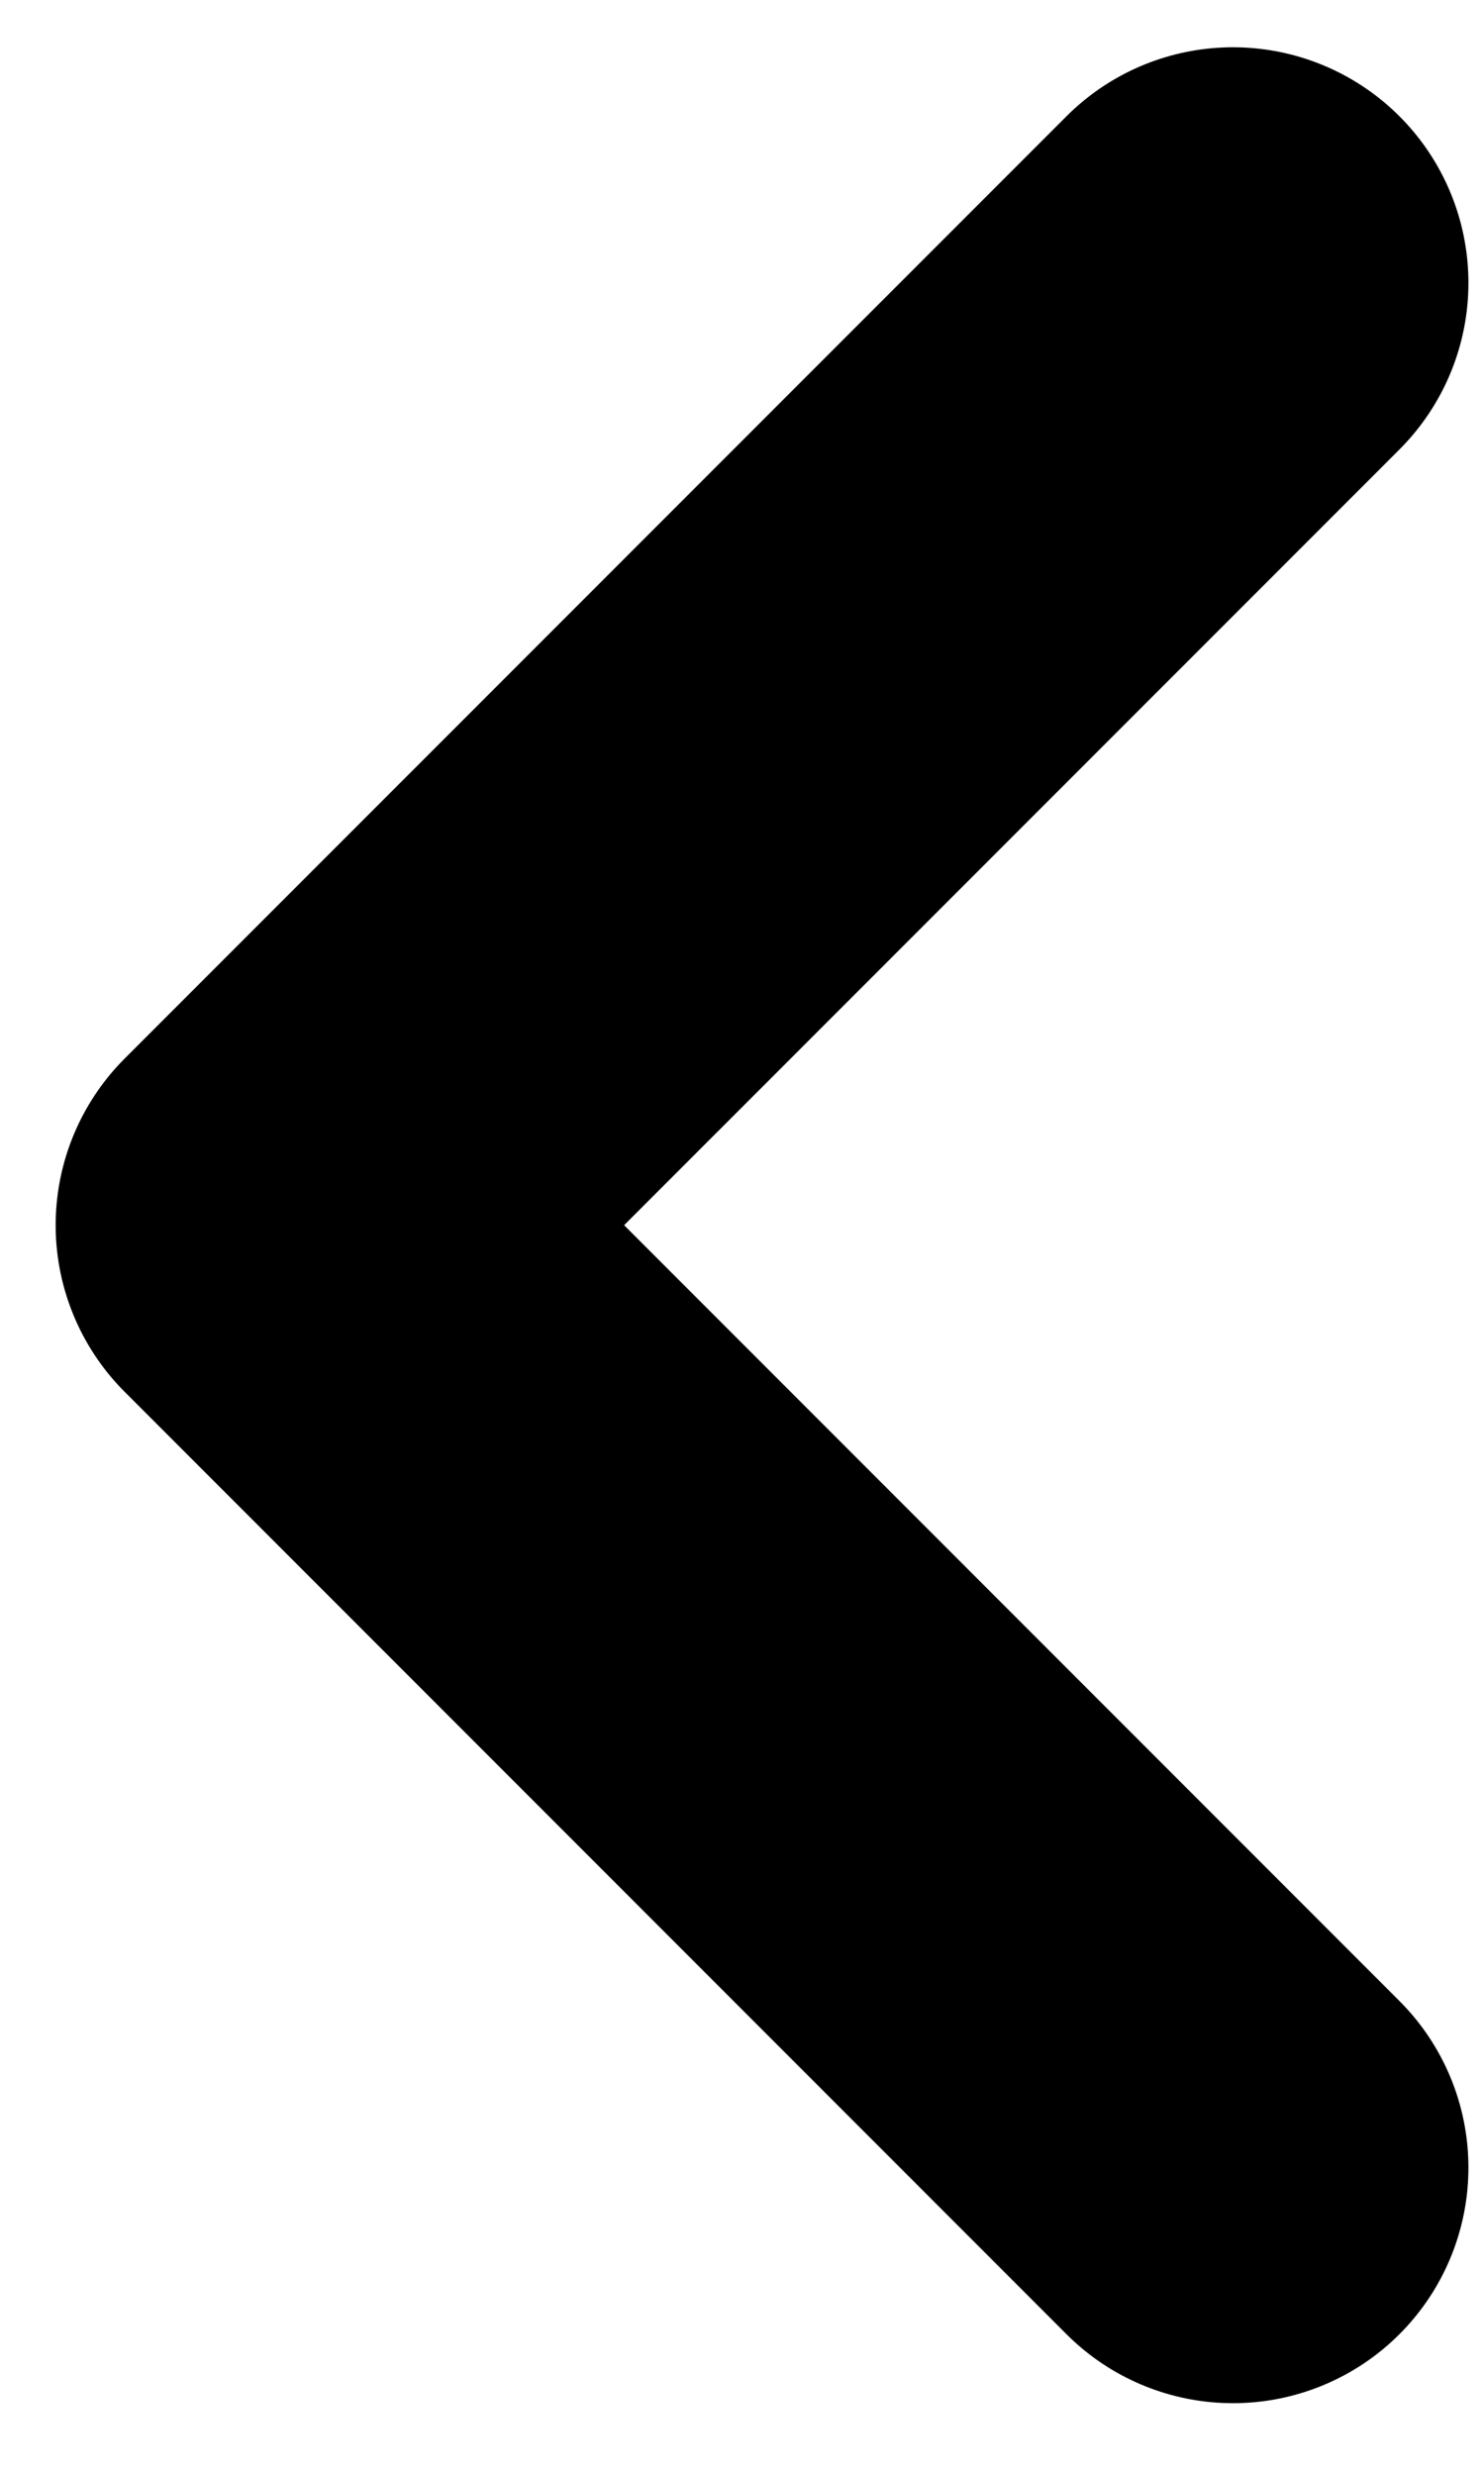
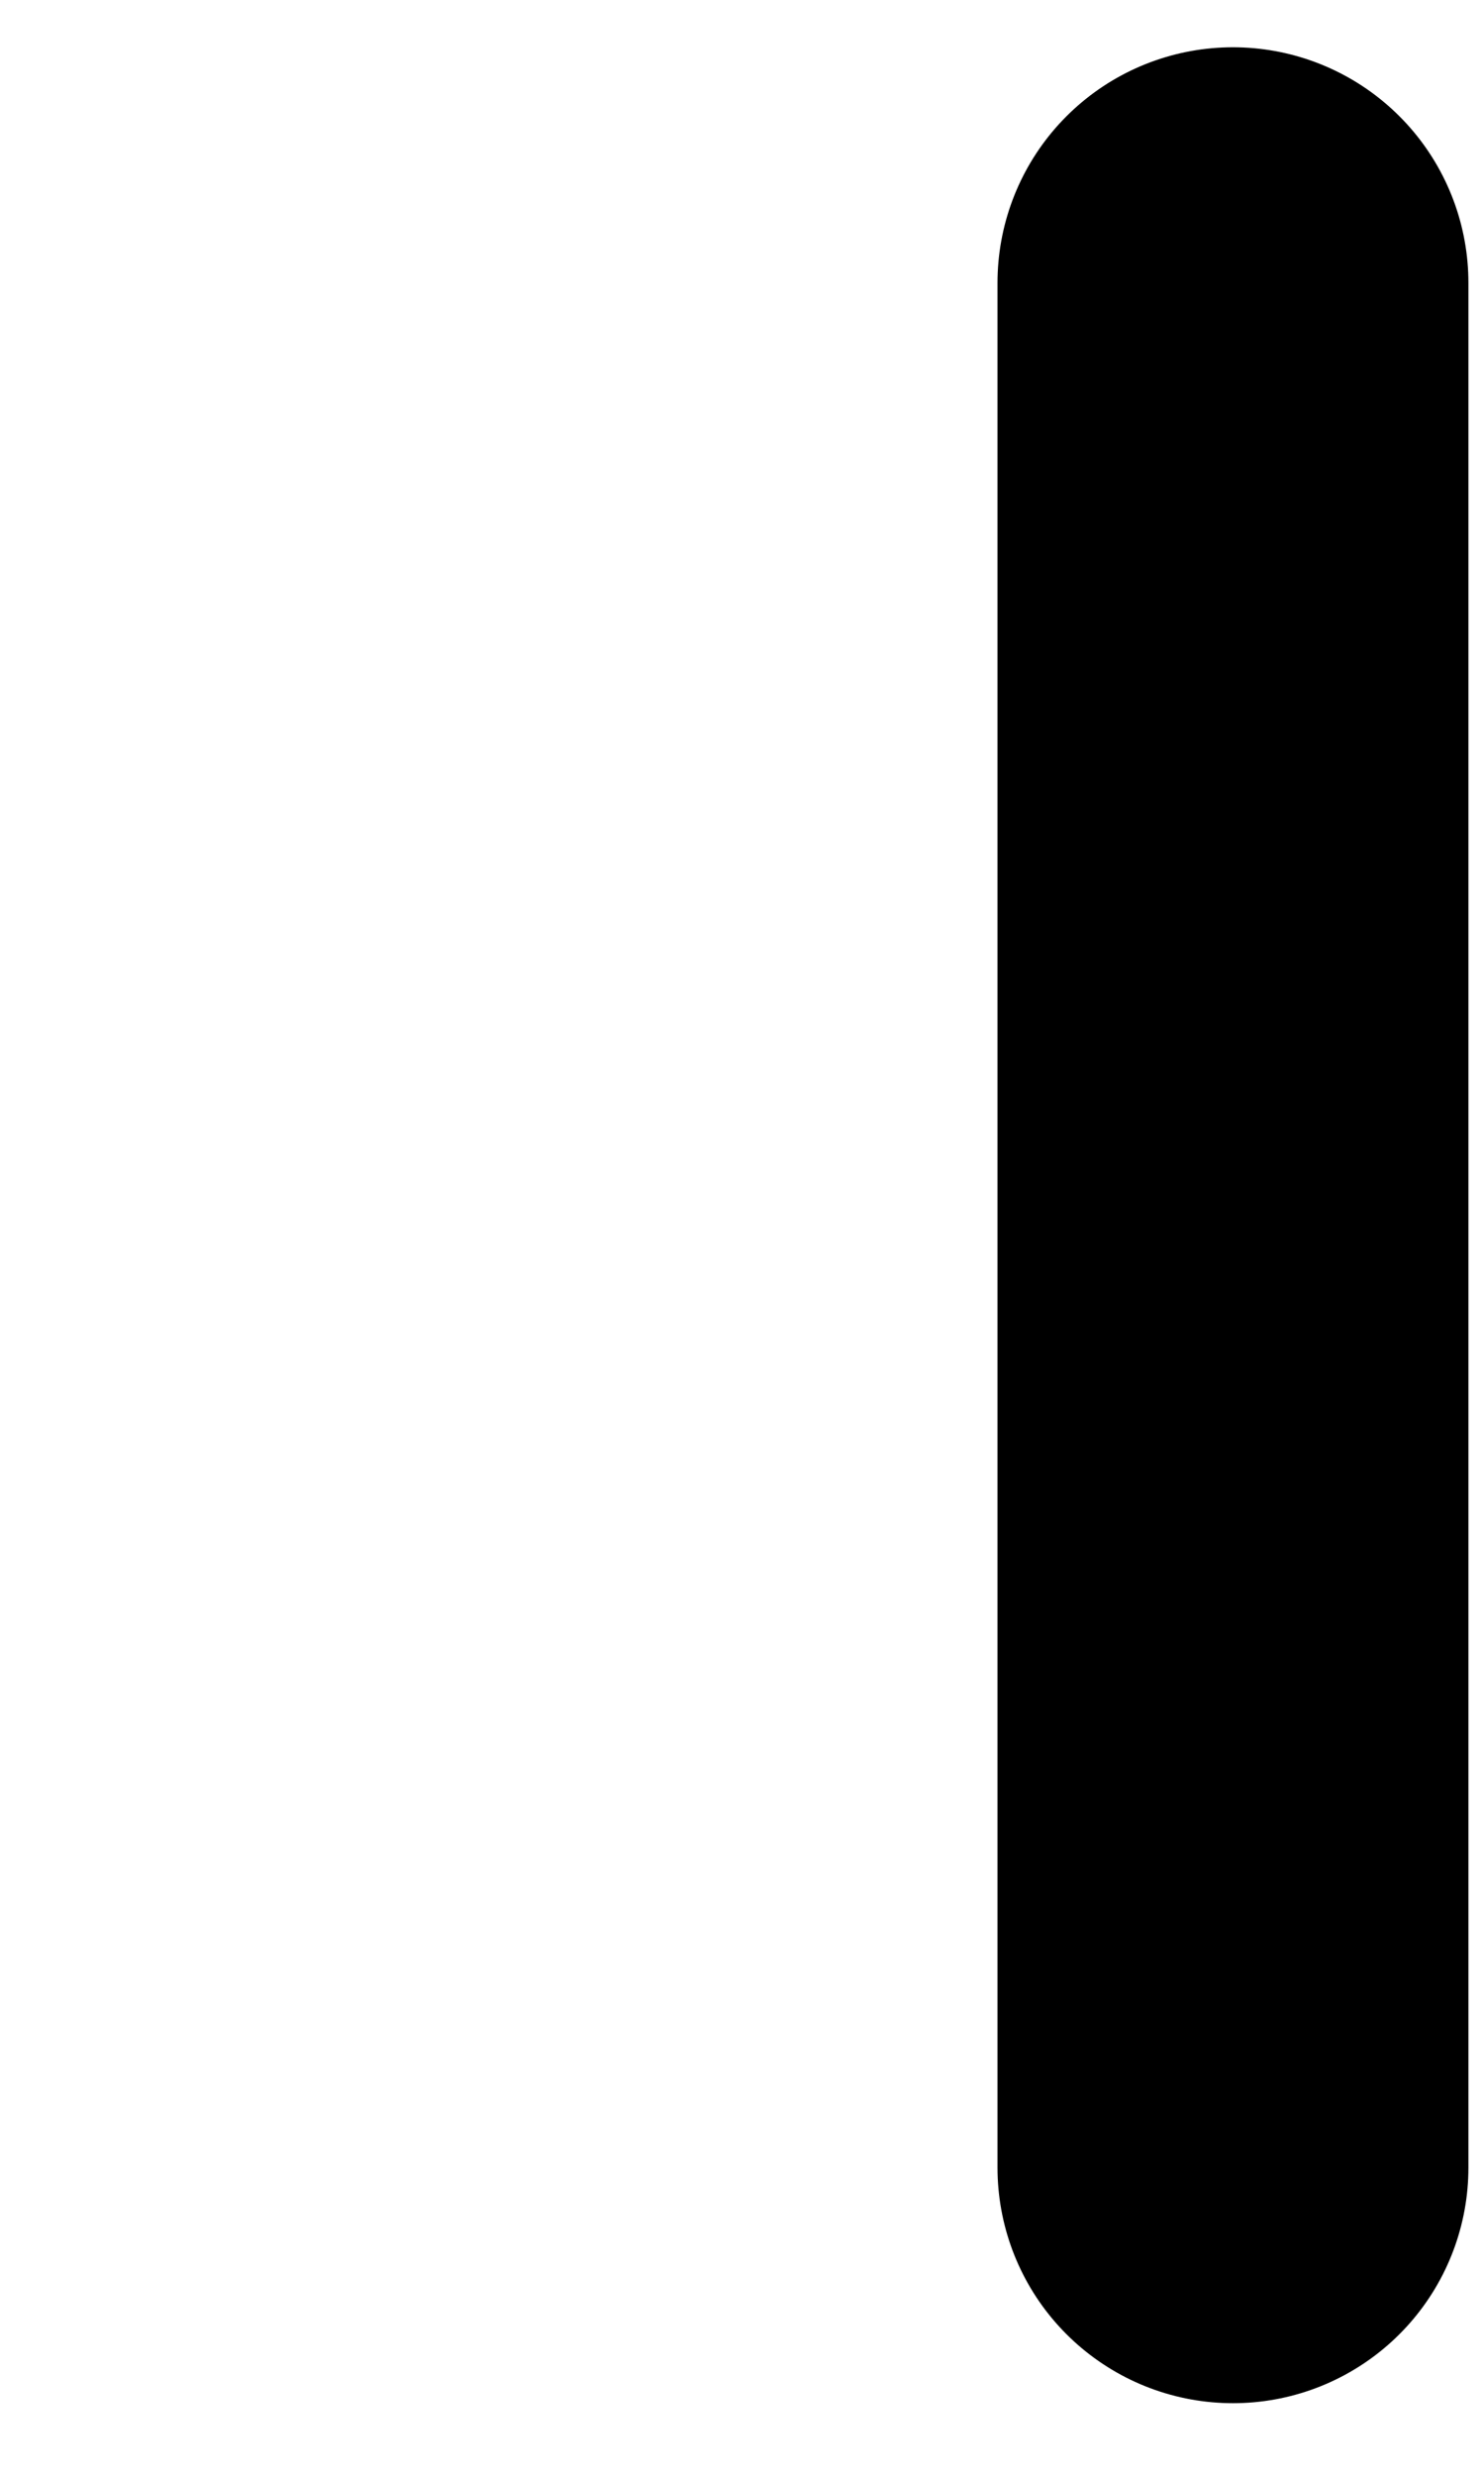
<svg xmlns="http://www.w3.org/2000/svg" width="18" height="30" viewBox="0 0 18 30" fill="none">
-   <path d="M14.955 3.429L3.531 14.852L14.955 26.276" stroke="black" stroke-width="5.712" stroke-linecap="round" stroke-linejoin="round" />
+   <path d="M14.955 3.429L14.955 26.276" stroke="black" stroke-width="5.712" stroke-linecap="round" stroke-linejoin="round" />
</svg>